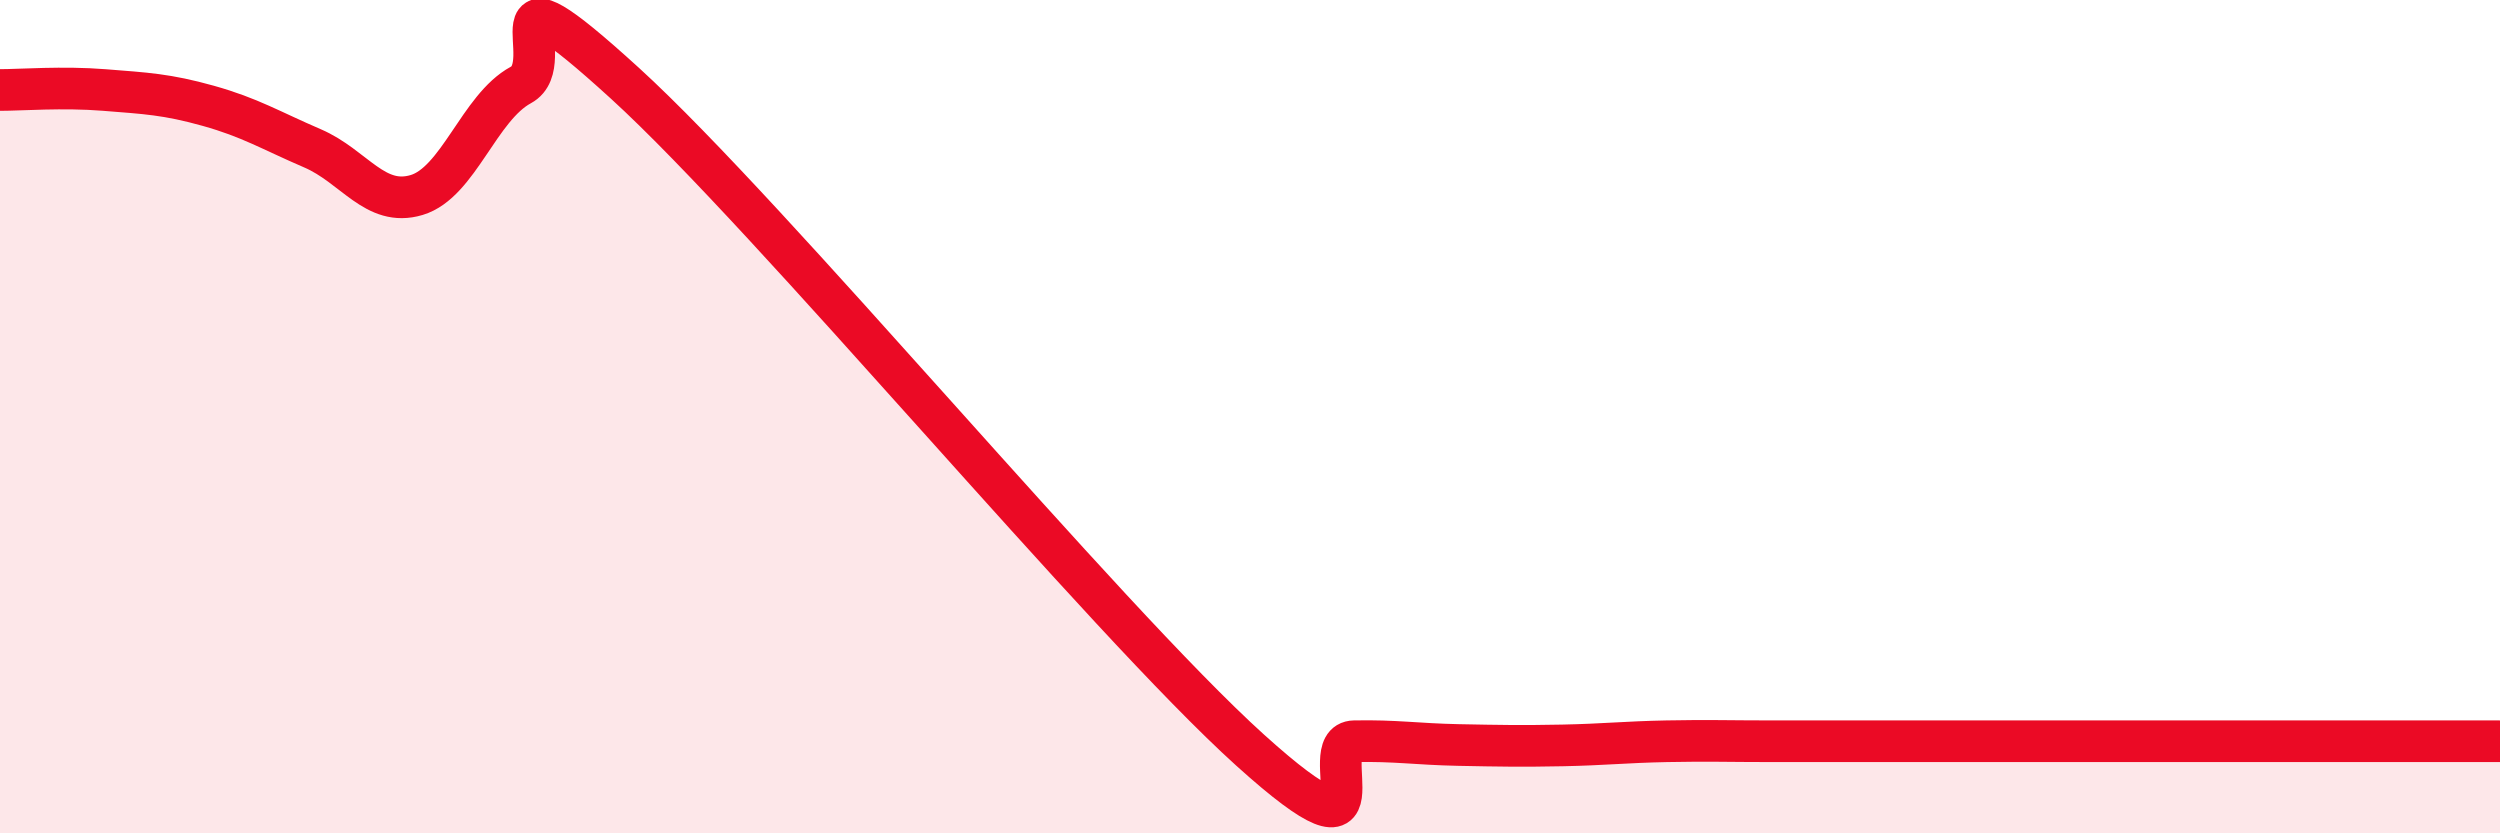
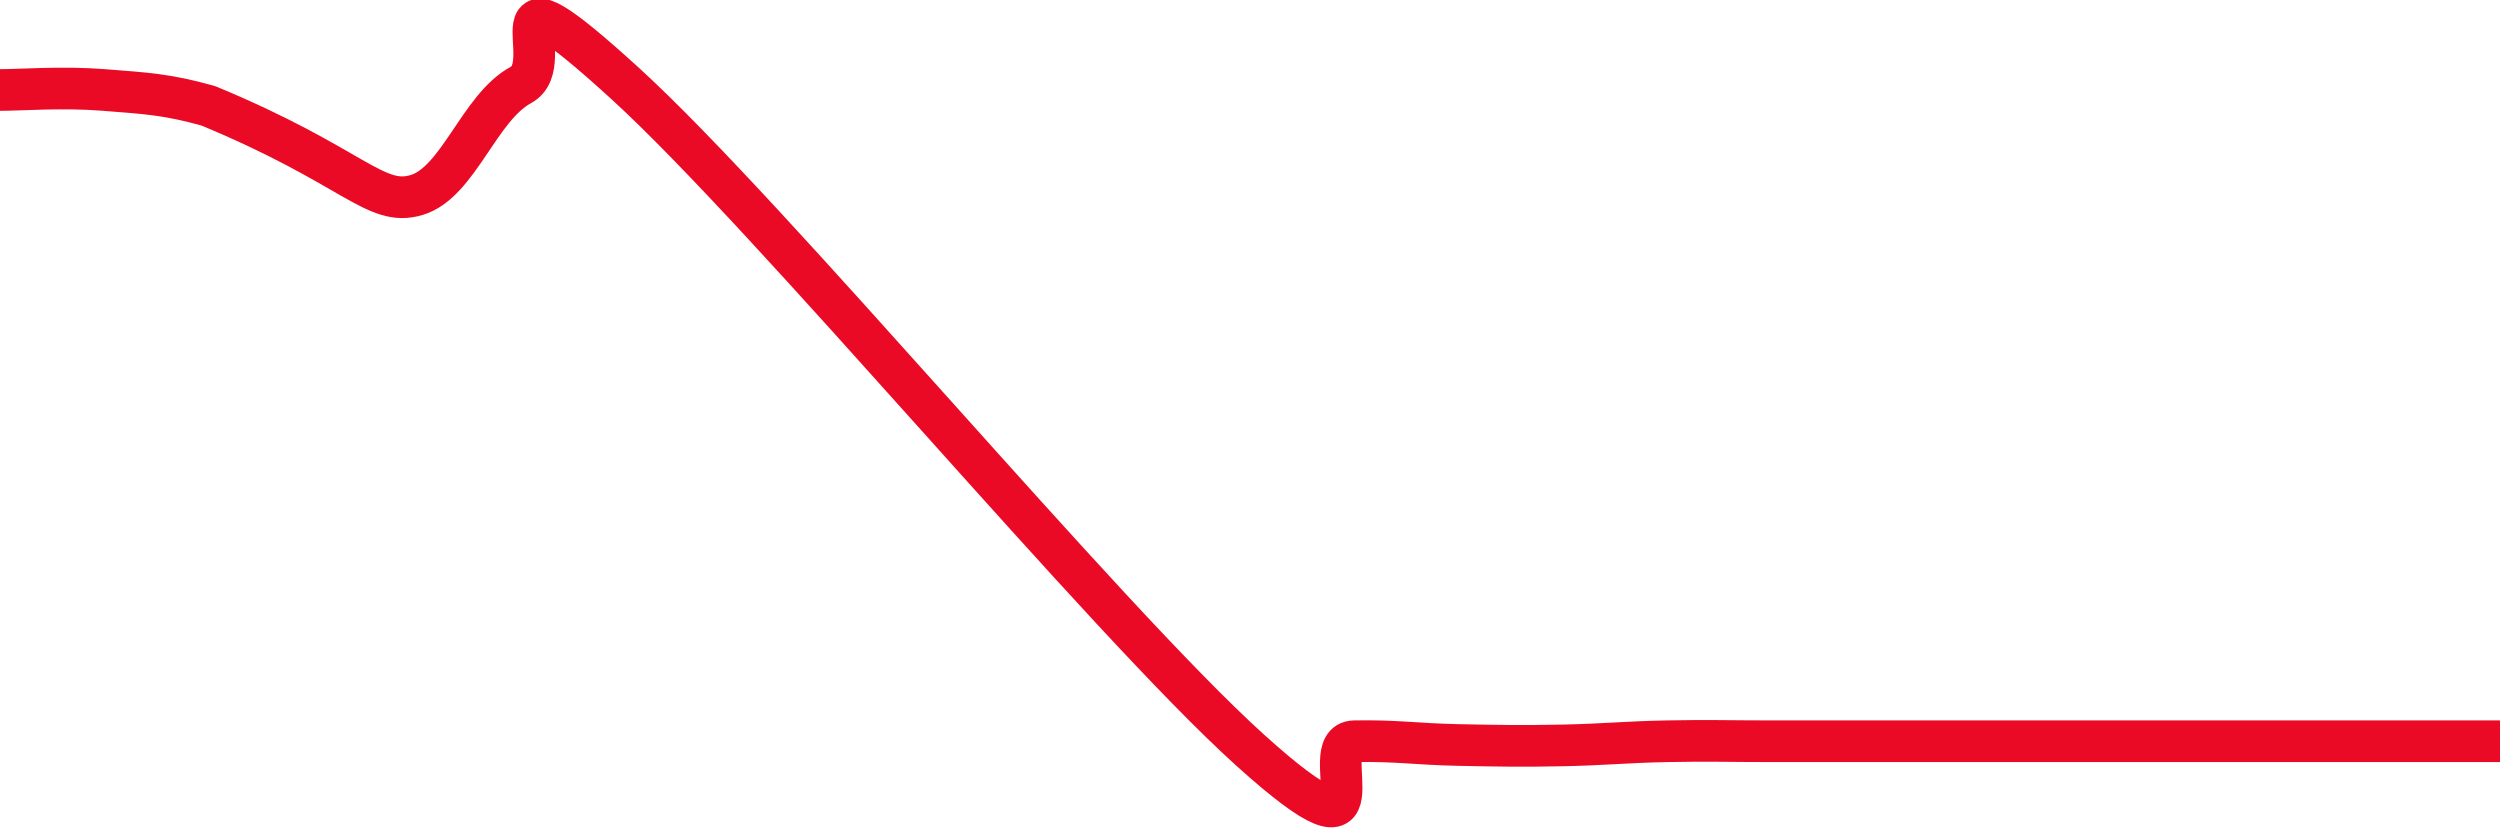
<svg xmlns="http://www.w3.org/2000/svg" width="60" height="20" viewBox="0 0 60 20">
-   <path d="M 0,2.16 C 0.5,2.16 1.5,2.08 2.5,2.16 C 3.5,2.24 4,2.26 5,2.54 C 6,2.82 6.5,3.13 7.5,3.56 C 8.5,3.99 9,4.98 10,4.68 C 11,4.38 11.5,2.58 12.5,2.04 C 13.5,1.5 11.5,-1.19 15,2 C 18.5,5.19 26.5,14.84 30,18 C 33.5,21.16 31.5,17.81 32.5,17.79 C 33.5,17.77 34,17.86 35,17.88 C 36,17.9 36.5,17.91 37.5,17.89 C 38.5,17.87 39,17.81 40,17.79 C 41,17.77 41.5,17.79 42.5,17.79 C 43.5,17.79 44,17.79 45,17.79 C 46,17.79 46.5,17.79 47.5,17.79 C 48.5,17.79 49,17.79 50,17.79 C 51,17.79 51.5,17.79 52.5,17.79 C 53.5,17.79 53.5,17.79 55,17.79 C 56.5,17.79 59,17.79 60,17.79L60 20L0 20Z" fill="#EB0A25" opacity="0.1" stroke-linecap="round" stroke-linejoin="round" />
-   <path d="M 0,2.16 C 0.5,2.16 1.5,2.08 2.5,2.16 C 3.5,2.24 4,2.26 5,2.54 C 6,2.82 6.5,3.13 7.5,3.56 C 8.5,3.99 9,4.98 10,4.68 C 11,4.38 11.5,2.58 12.5,2.04 C 13.5,1.5 11.5,-1.19 15,2 C 18.5,5.19 26.5,14.84 30,18 C 33.5,21.16 31.5,17.81 32.5,17.79 C 33.5,17.77 34,17.86 35,17.88 C 36,17.9 36.5,17.91 37.5,17.89 C 38.5,17.87 39,17.81 40,17.79 C 41,17.77 41.5,17.79 42.5,17.79 C 43.5,17.79 44,17.79 45,17.79 C 46,17.79 46.5,17.79 47.5,17.79 C 48.5,17.79 49,17.79 50,17.79 C 51,17.79 51.5,17.79 52.5,17.79 C 53.5,17.79 53.5,17.79 55,17.79 C 56.5,17.79 59,17.79 60,17.79" stroke="#EB0A25" stroke-width="1" fill="none" stroke-linecap="round" stroke-linejoin="round" />
+   <path d="M 0,2.16 C 0.5,2.16 1.5,2.08 2.5,2.16 C 3.5,2.24 4,2.26 5,2.54 C 8.5,3.99 9,4.98 10,4.68 C 11,4.38 11.5,2.58 12.5,2.04 C 13.5,1.5 11.5,-1.19 15,2 C 18.5,5.19 26.5,14.84 30,18 C 33.5,21.16 31.5,17.81 32.5,17.79 C 33.5,17.77 34,17.86 35,17.88 C 36,17.9 36.5,17.91 37.5,17.89 C 38.5,17.87 39,17.81 40,17.79 C 41,17.77 41.5,17.79 42.5,17.79 C 43.5,17.79 44,17.79 45,17.79 C 46,17.79 46.5,17.79 47.5,17.79 C 48.5,17.79 49,17.79 50,17.79 C 51,17.79 51.5,17.79 52.5,17.79 C 53.5,17.79 53.5,17.79 55,17.79 C 56.5,17.79 59,17.79 60,17.79" stroke="#EB0A25" stroke-width="1" fill="none" stroke-linecap="round" stroke-linejoin="round" />
</svg>